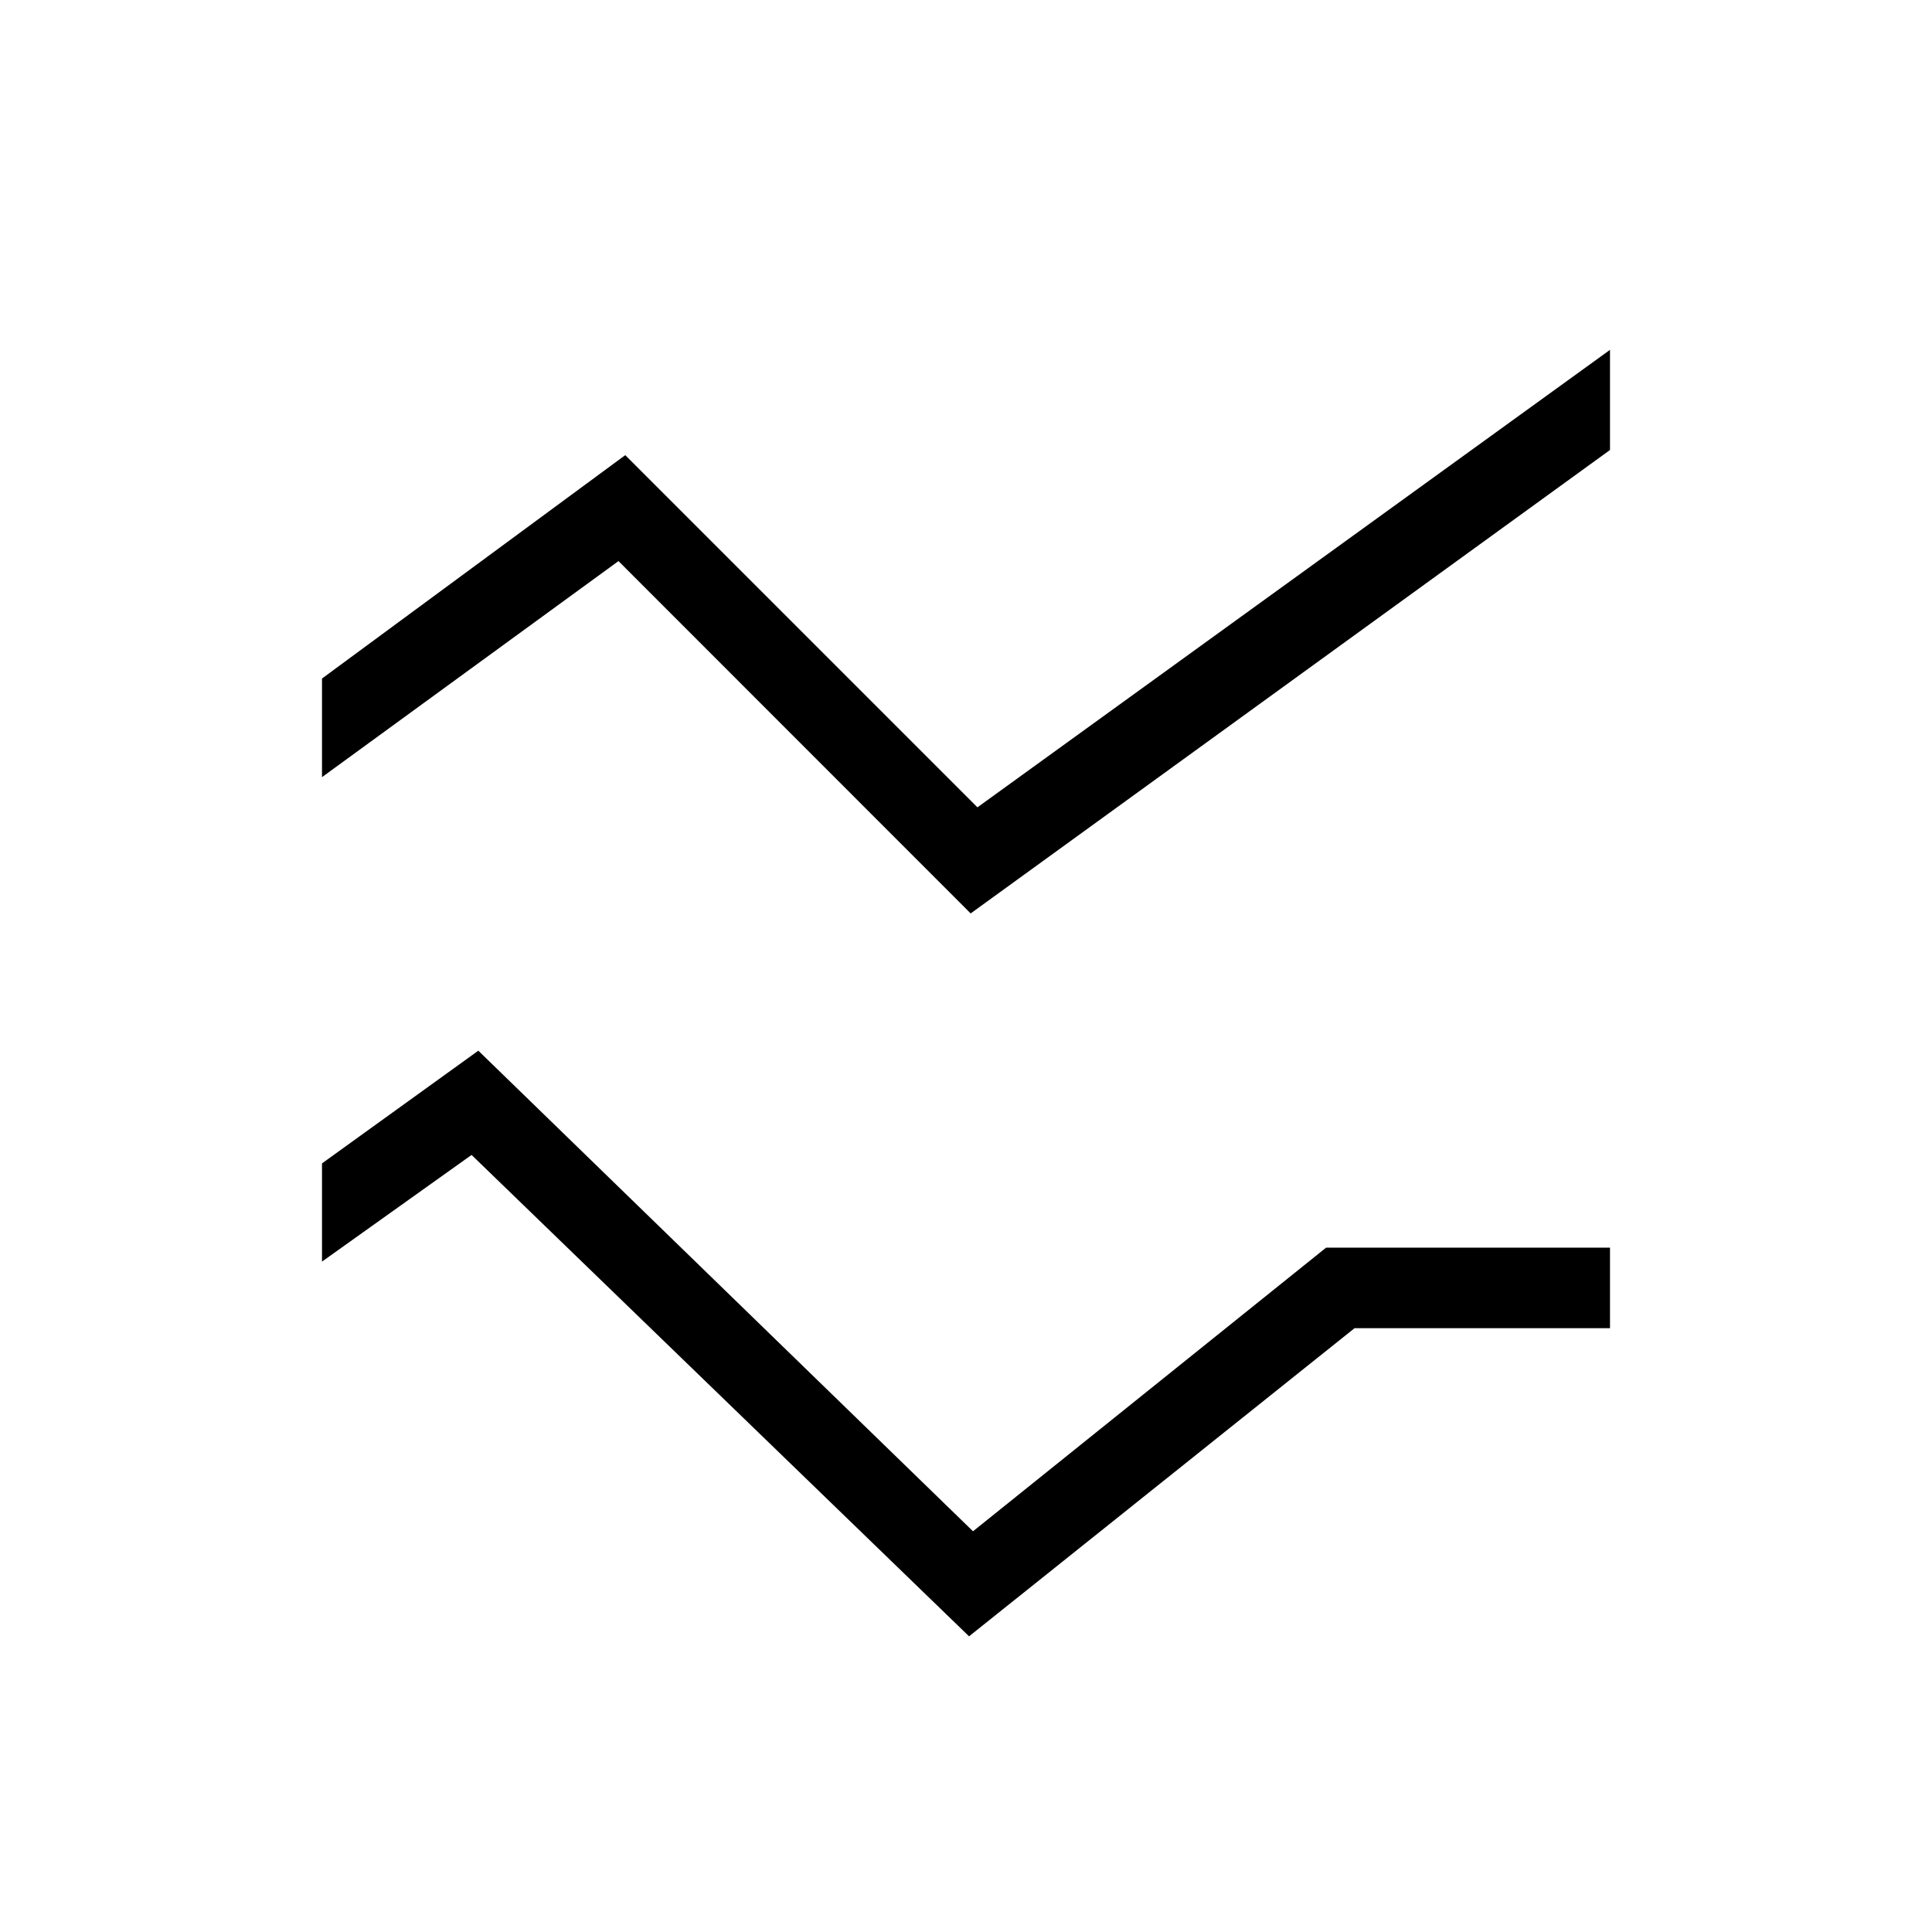
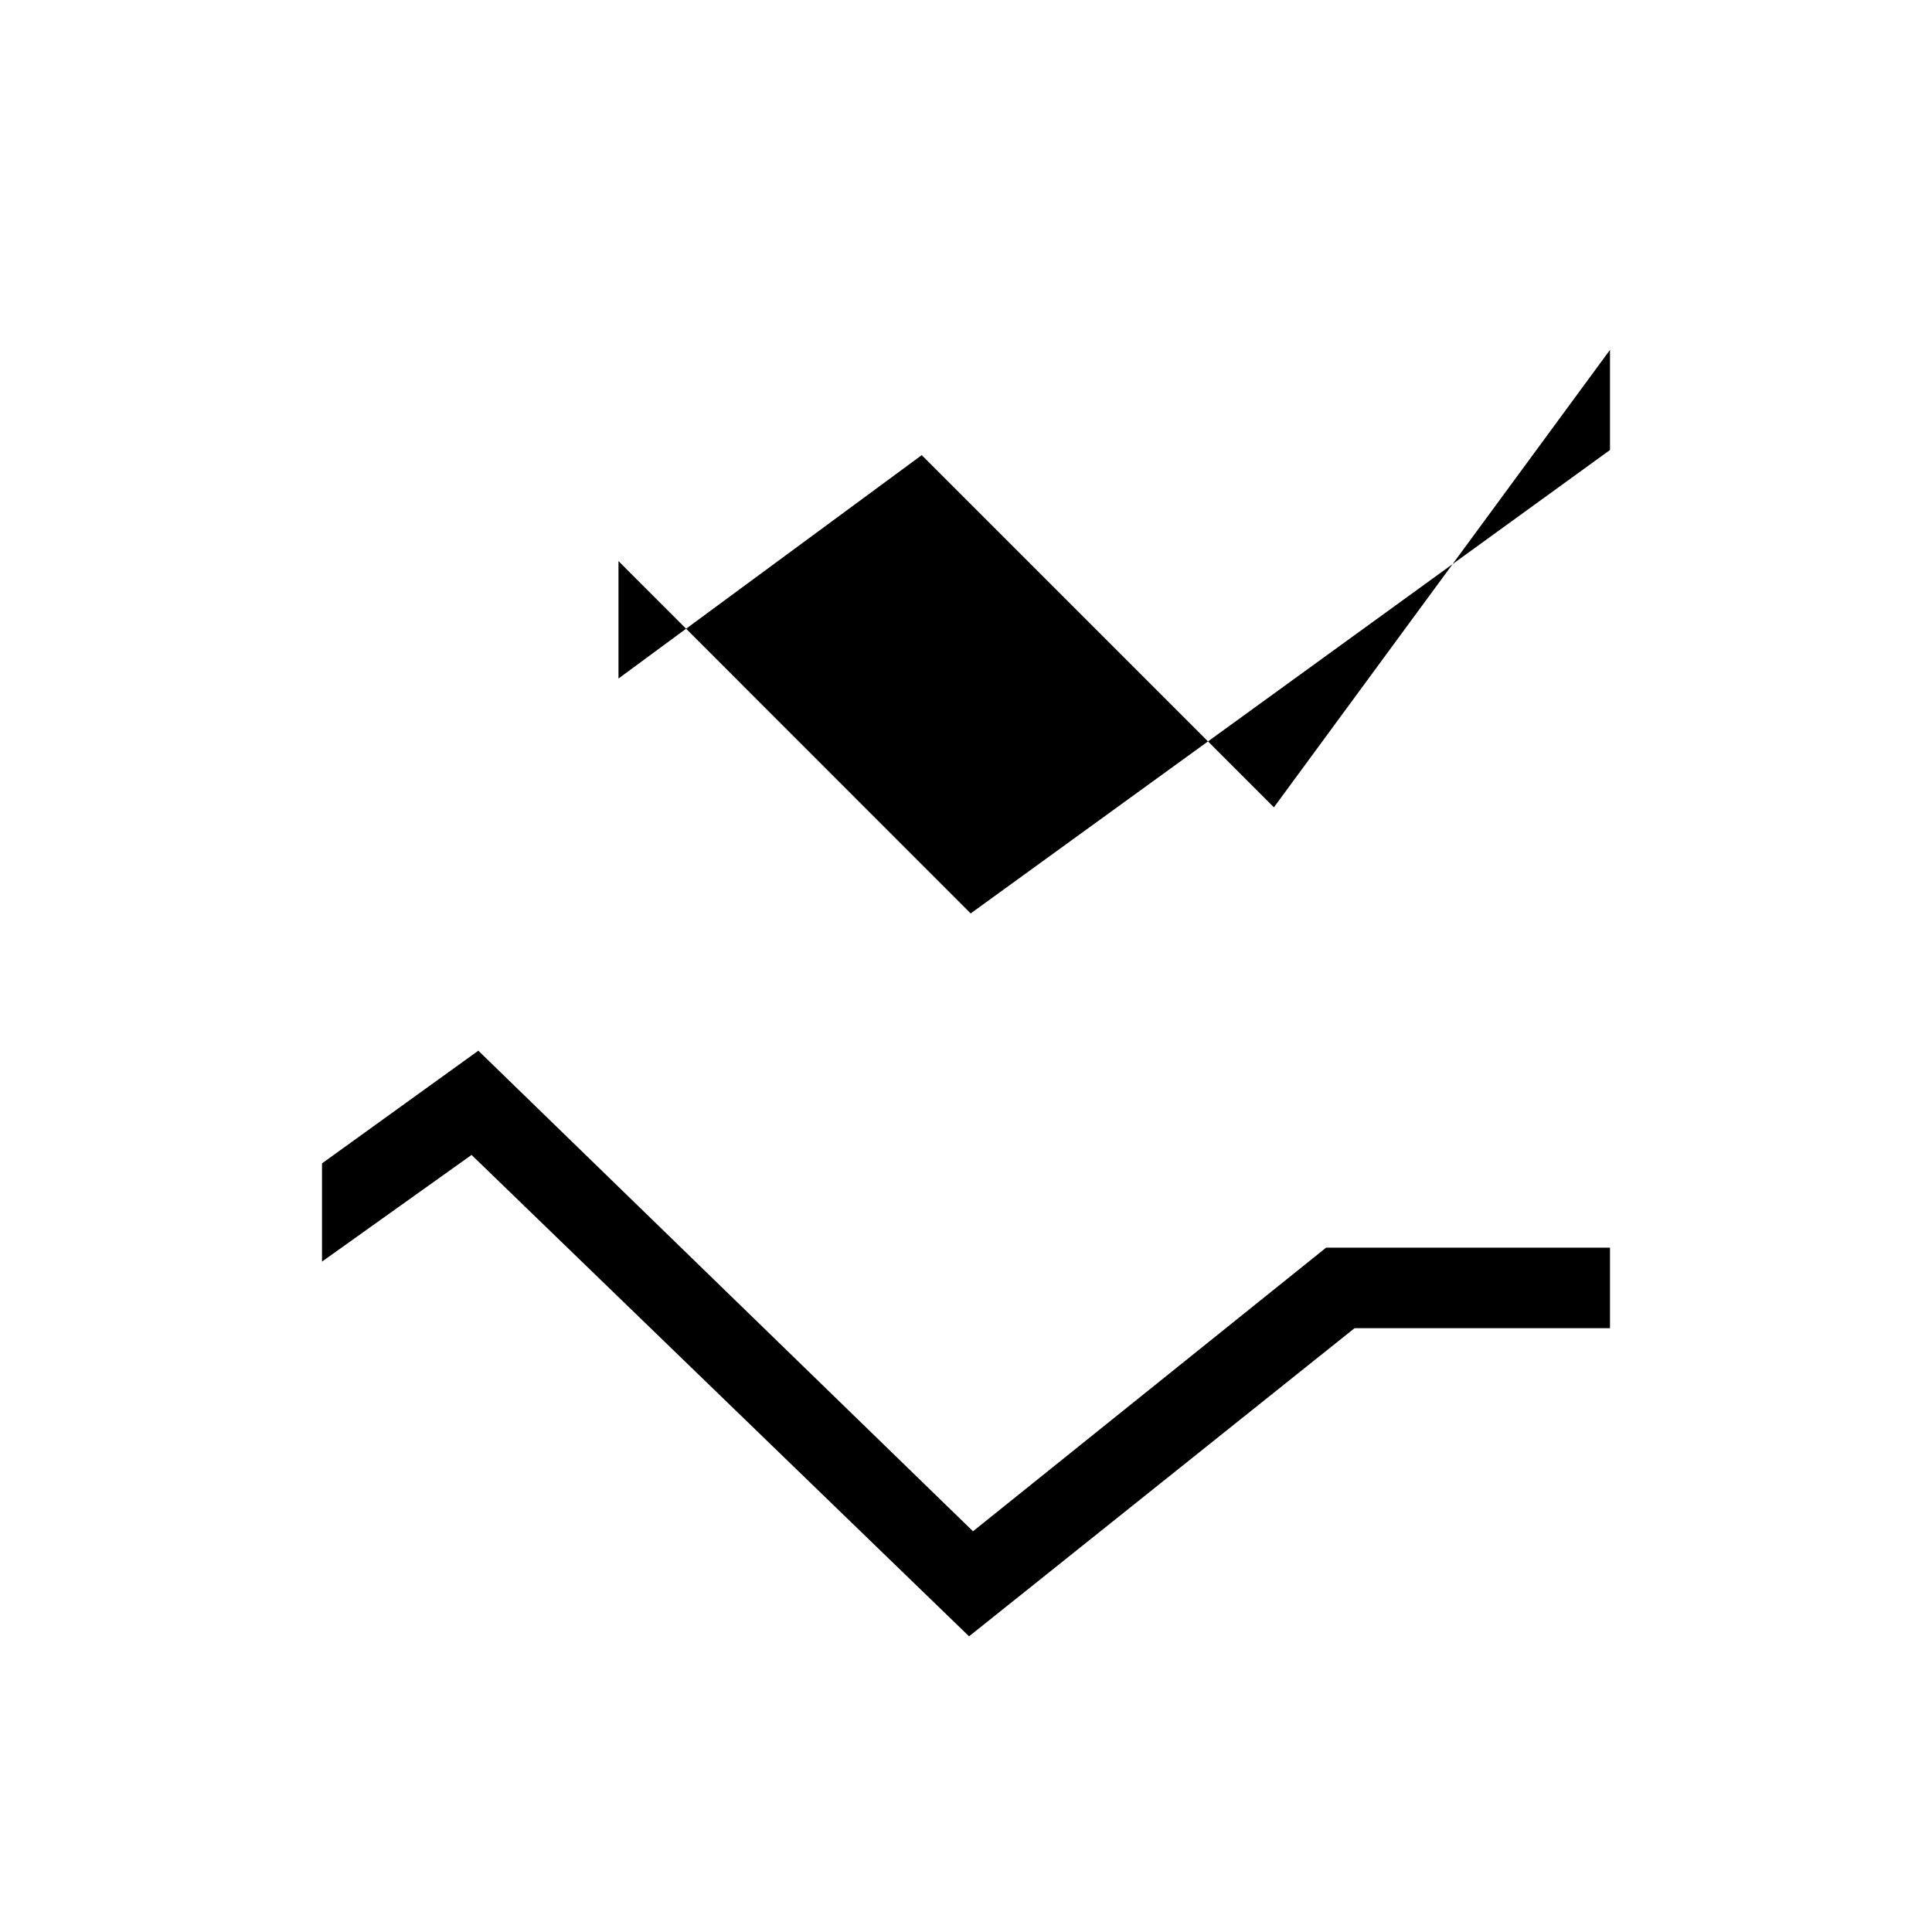
<svg xmlns="http://www.w3.org/2000/svg" width="800" height="800" viewBox="0 0 24 24">
-   <path fill="currentColor" d="m12.038 20.327l-6.18-5.98L4 15.672v-1.22l1.942-1.4l6.145 5.97l4.386-3.523H20v1h-3.173zm.02-8.98L7.683 6.97L4 9.654V8.429l3.767-2.775l4.375 4.375L20 4.346V5.59z" />
+   <path fill="currentColor" d="m12.038 20.327l-6.18-5.98L4 15.672v-1.22l1.942-1.4l6.145 5.97l4.386-3.523H20v1h-3.173zm.02-8.98L7.683 6.97V8.429l3.767-2.775l4.375 4.375L20 4.346V5.59z" />
</svg>